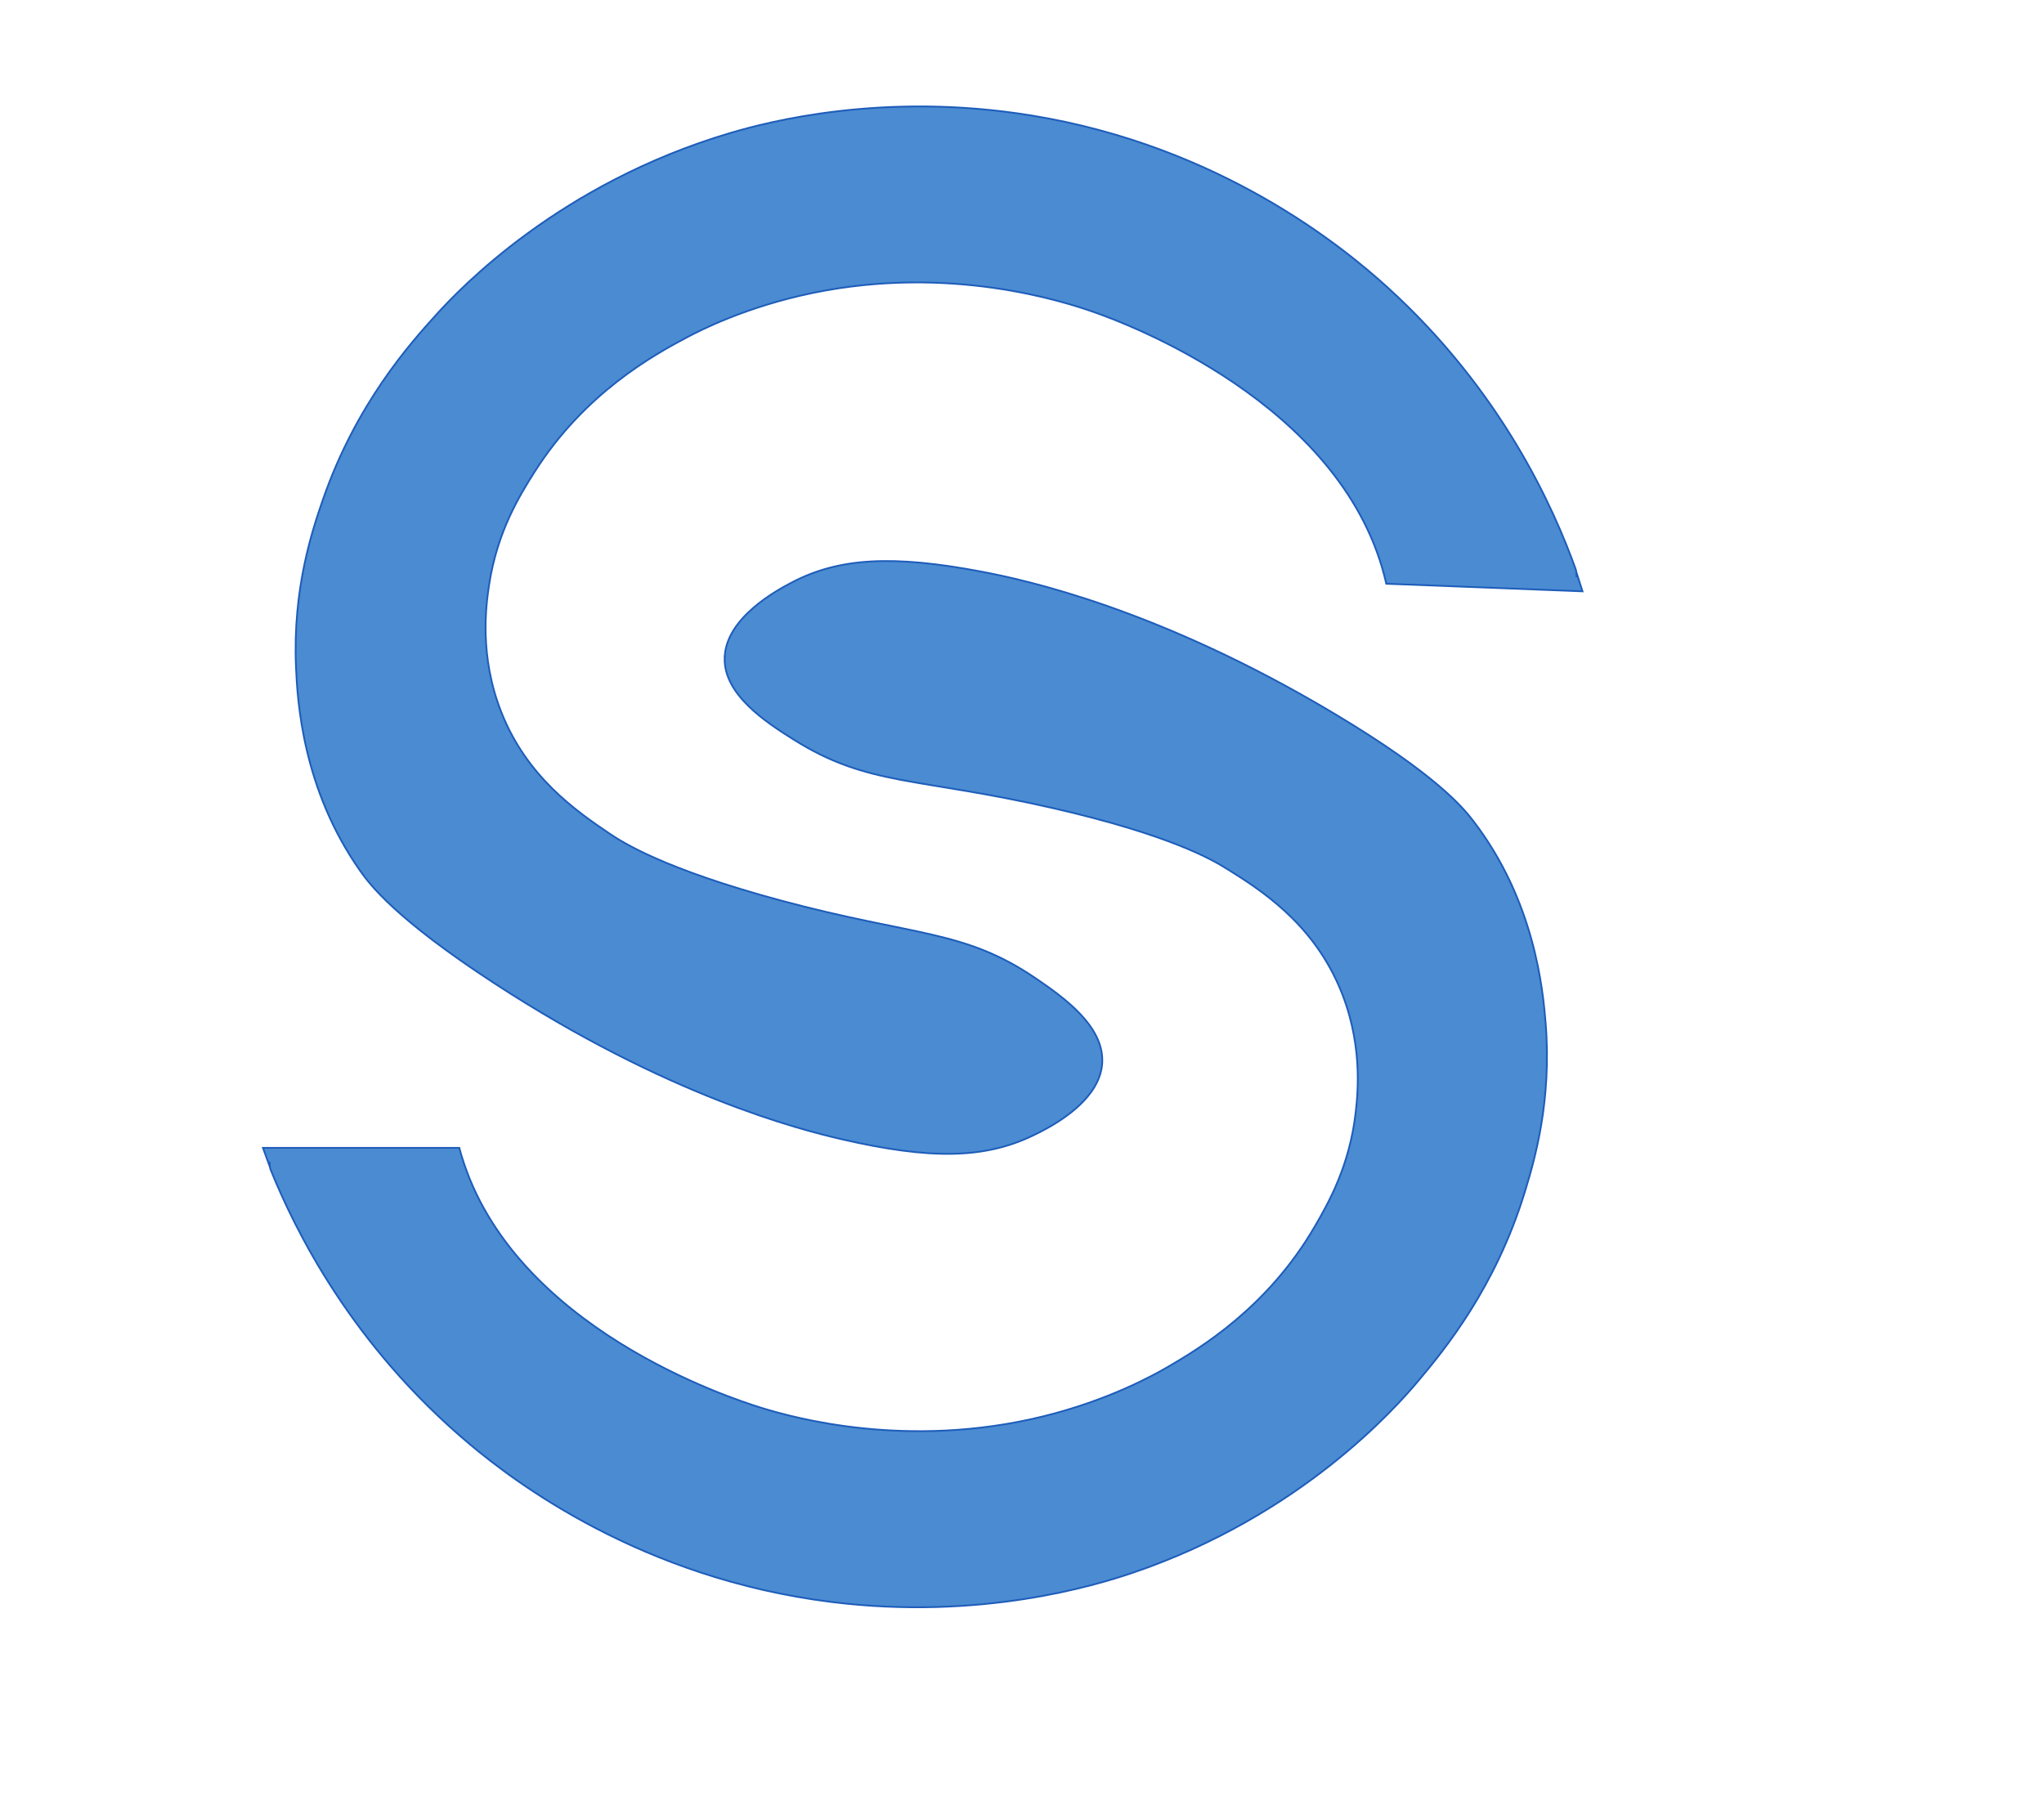
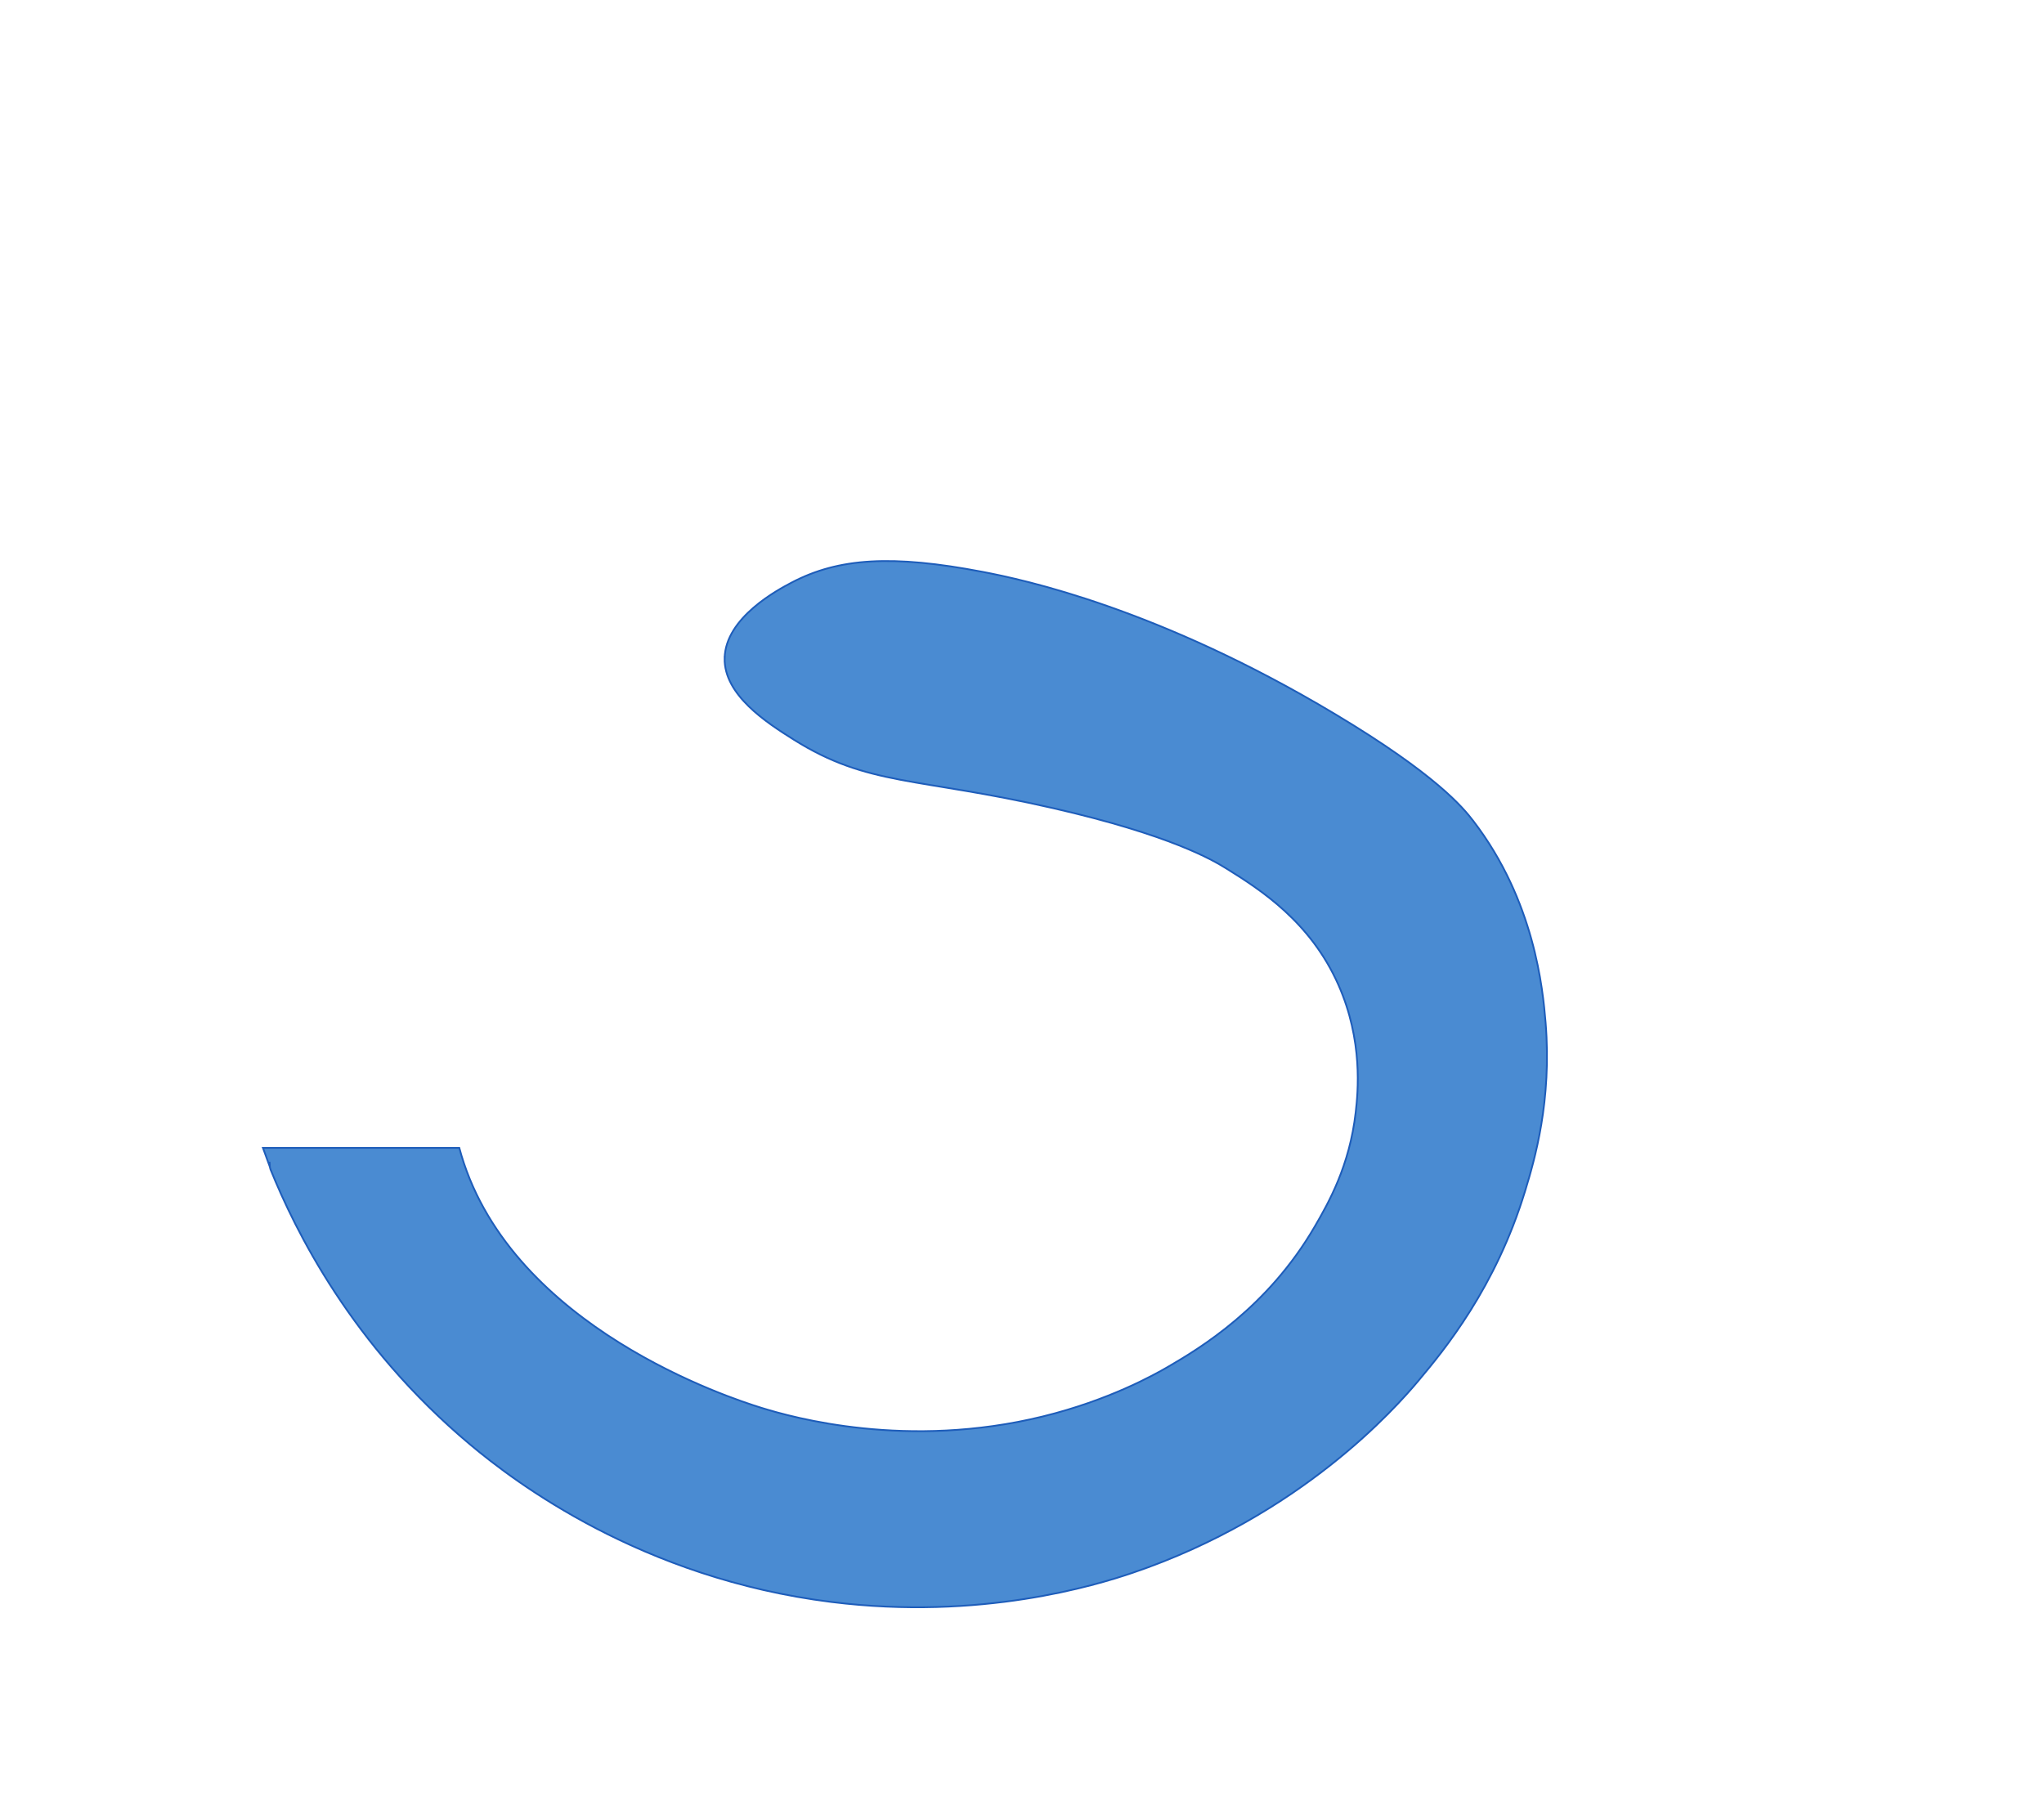
<svg xmlns="http://www.w3.org/2000/svg" id="Layer_2" data-name="Layer 2" viewBox="0 0 1164.46 1024">
  <defs>
    <style>
      .cls-1 {
        fill: #4a8bd2;
        stroke: #1e5dba;
        stroke-miterlimit: 10;
      }
    </style>
  </defs>
  <path class="cls-1" d="M412.83,374.95c.45-23.2,30.6-39.07,38.1-43.02,26.86-14.14,57.54-15.94,108.78-6.15,23.65,4.52,100.26,20.81,200.97,81.12,57.5,34.44,72.89,53.3,78.67,60.84,34.88,45.51,39.61,95.78,41.18,114.93,3.63,44.46-6.31,78.26-11.68,95.87-16.76,55.04-45.94,90.45-60.84,108.17-12.57,14.95-66.82,76.85-162.86,109.39-20.64,6.99-86.23,27.21-171.47,16.59-108.27-13.48-180.22-68.22-205.88-89.73-67.7-56.73-99.7-122.14-113.7-156.72-.54-1.35-.36-2.88-.55-4.32l-.07,2.17-3.69-10.14h111.86c.27,1.01.68,2.51,1.22,4.3,29.53,98.27,153.48,138.44,170.85,143.81,18.22,5.64,83.24,23.86,160.4,4.92,37.63-9.24,63.45-23.71,71.29-28.27,18.07-10.52,56.64-33.6,83.58-79.89,7.89-13.56,19.88-34.67,23.35-65.15,1.3-11.38,4.27-40.67-9.83-72.52-15.96-36.05-44.47-54.29-63.92-66.37-7.58-4.71-31.65-19.03-98.95-34.42-77.45-17.7-105.04-12.32-147.5-39-15.53-9.76-39.74-25.4-39.33-46.43Z" />
-   <path class="cls-1" d="M627.95,605.54c-1.35,23.16-32.09,37.86-39.74,41.52-27.39,13.1-58.12,13.71-108.94,1.94-23.46-5.43-99.38-24.66-197.68-88.82-56.13-36.63-70.77-56.08-76.26-63.84-33.09-46.82-35.89-97.23-36.71-116.43-1.91-44.57,9.33-77.96,15.37-95.35,18.87-54.35,49.4-88.61,64.97-105.74,13.14-14.45,69.74-74.22,166.97-103.02,20.9-6.19,87.21-23.86,171.98-9.96,107.67,17.65,177.45,75.13,202.26,97.61,65.46,59.31,94.91,125.89,107.56,160.99.49,1.37.25,2.89.38,4.34l.15-2.17,3.29,10.28c-37.26-1.44-74.52-2.88-111.78-4.32-.23-1.02-.59-2.53-1.06-4.35-25.71-99.33-148.02-144.26-165.17-150.3-17.99-6.34-82.26-27.05-160.09-11.11-37.96,7.78-64.32,21.24-72.33,25.5-18.47,9.82-57.9,31.39-86.61,76.61-8.41,13.25-21.21,33.88-25.85,64.19-1.73,11.32-5.84,40.48,7.03,72.85,14.56,36.64,42.34,55.97,61.31,68.79,7.39,5,30.89,20.24,97.54,38.21,76.71,20.68,104.48,16.37,145.88,44.66,15.14,10.35,38.73,26.92,37.51,47.91Z" />
</svg>